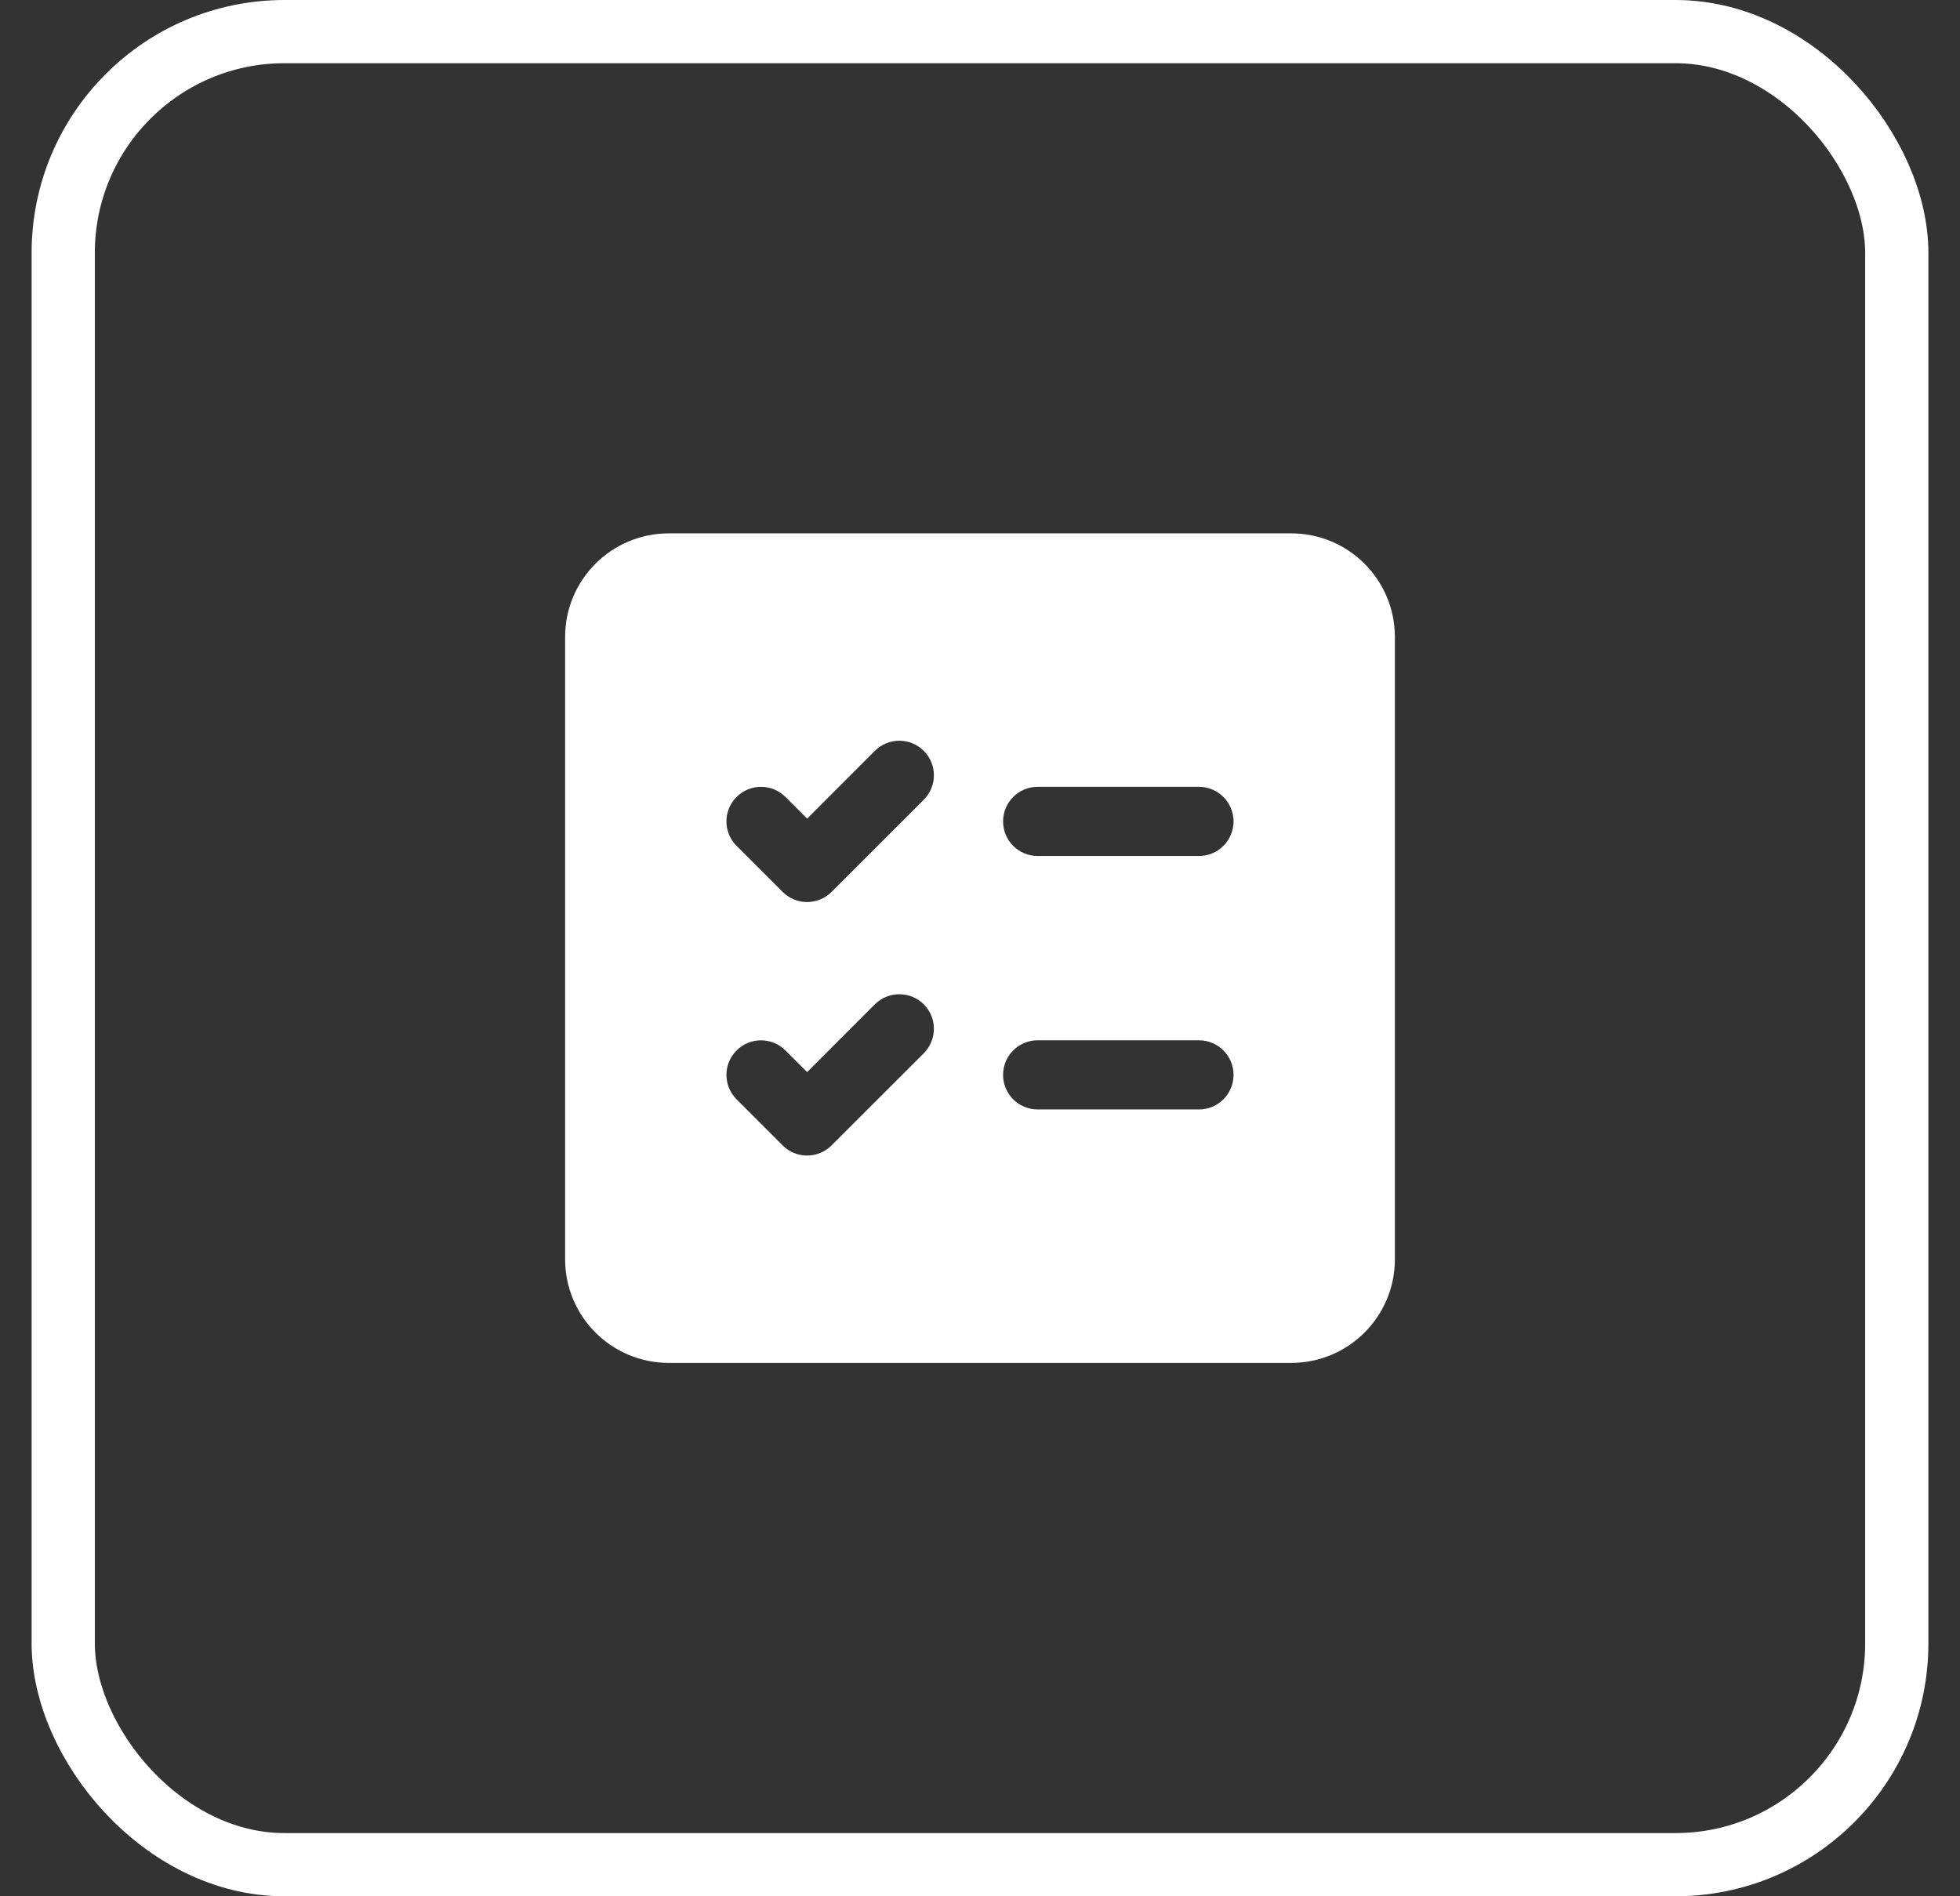
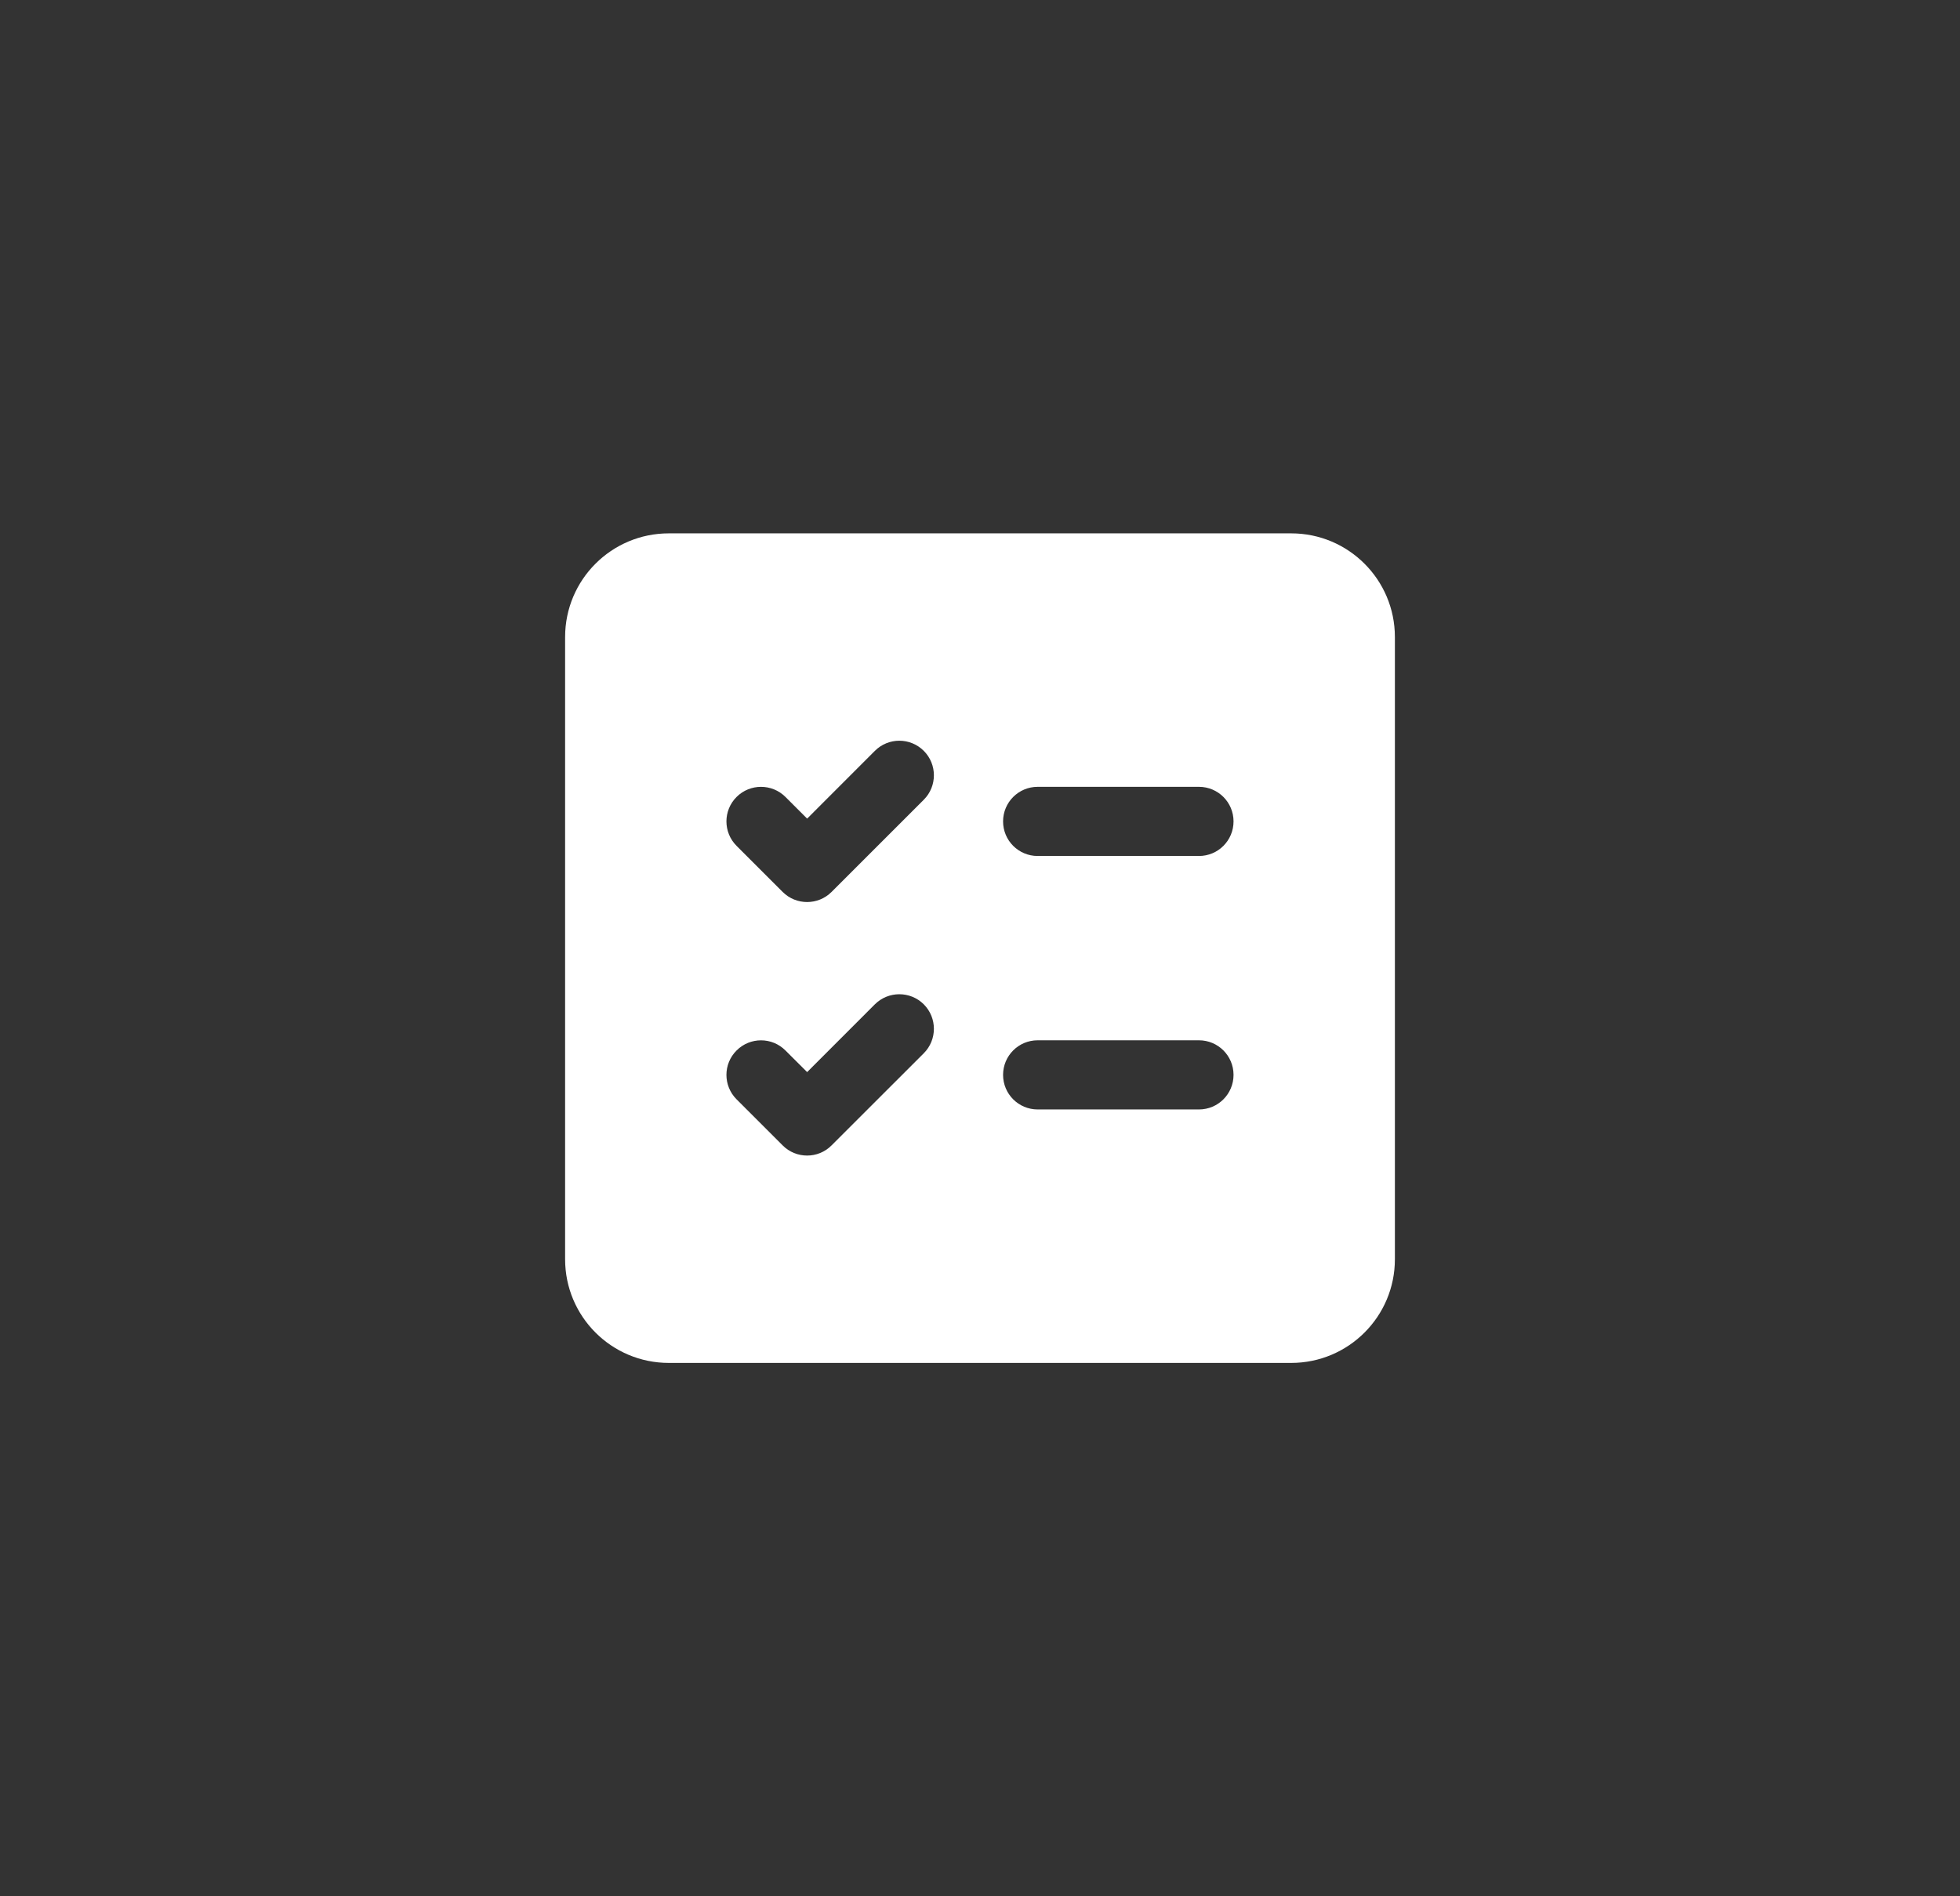
<svg xmlns="http://www.w3.org/2000/svg" width="31" height="30" viewBox="0 0 31 30" fill="none">
  <rect x="0" y="0" width="31" height="30" fill="#333333" stroke="none" />
-   <rect x="1" y="0.5" width="29" height="29" rx="3.5" stroke="white" />
  <path d="M10.578 8.438C9.672 8.438 8.938 9.172 8.938 10.078V19.922C8.938 20.828 9.672 21.562 10.578 21.562H20.422C21.328 21.562 22.062 20.828 22.062 19.922V10.078C22.062 9.172 21.328 8.438 20.422 8.438H10.578ZM14.611 12.652L13.152 14.111C12.939 14.324 12.592 14.324 12.379 14.111L11.65 13.382C11.436 13.168 11.436 12.822 11.65 12.608C11.863 12.395 12.21 12.395 12.423 12.608L12.766 12.951L13.837 11.879C14.051 11.665 14.397 11.665 14.611 11.879C14.824 12.092 14.824 12.439 14.611 12.652ZM18.963 12.448C19.266 12.448 19.51 12.693 19.51 12.995C19.51 13.297 19.266 13.542 18.963 13.542H16.412C16.109 13.542 15.865 13.297 15.865 12.995C15.865 12.693 16.109 12.448 16.412 12.448H18.963ZM15.865 17.005C15.865 16.703 16.109 16.458 16.412 16.458H18.963C19.266 16.458 19.51 16.703 19.51 17.005C19.51 17.307 19.266 17.552 18.963 17.552H16.412C16.109 17.552 15.865 17.307 15.865 17.005ZM14.611 15.889C14.824 16.103 14.824 16.449 14.611 16.663L13.152 18.121C12.939 18.335 12.592 18.335 12.379 18.121L11.65 17.392C11.436 17.178 11.436 16.832 11.65 16.619C11.863 16.405 12.21 16.405 12.423 16.619L12.766 16.961L13.837 15.889C14.051 15.676 14.397 15.676 14.611 15.889Z" fill="white" />
</svg>